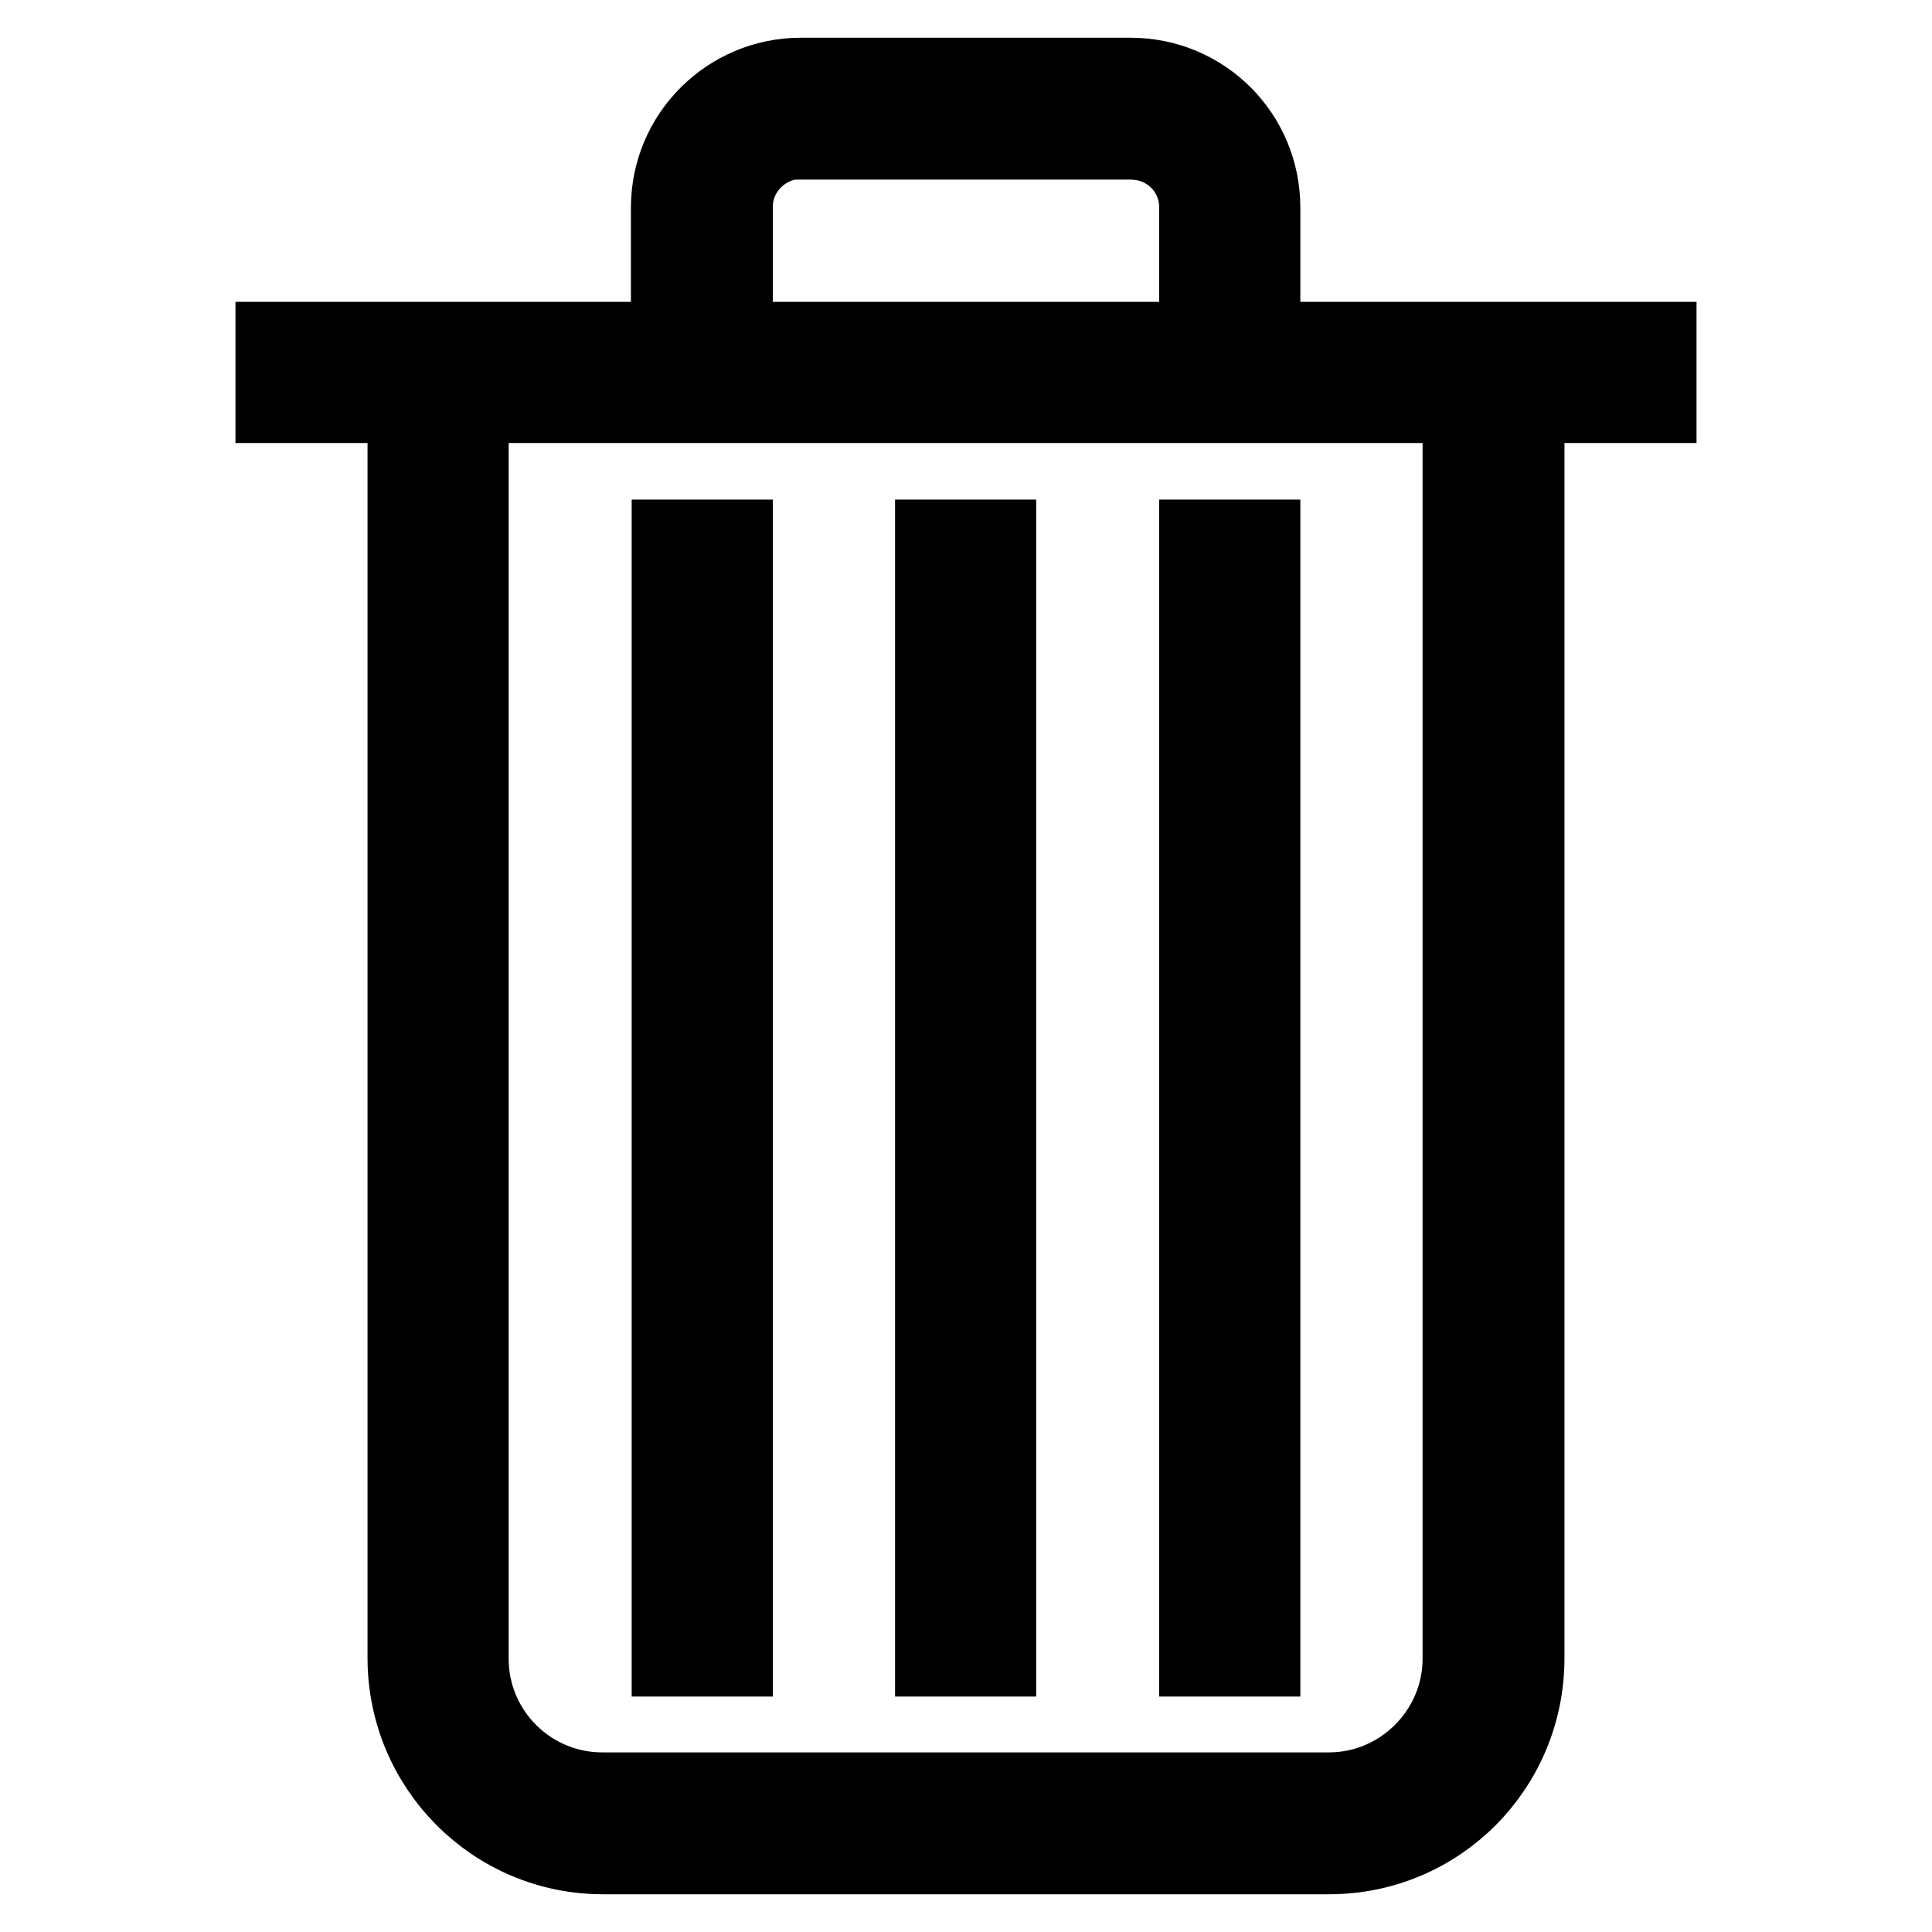
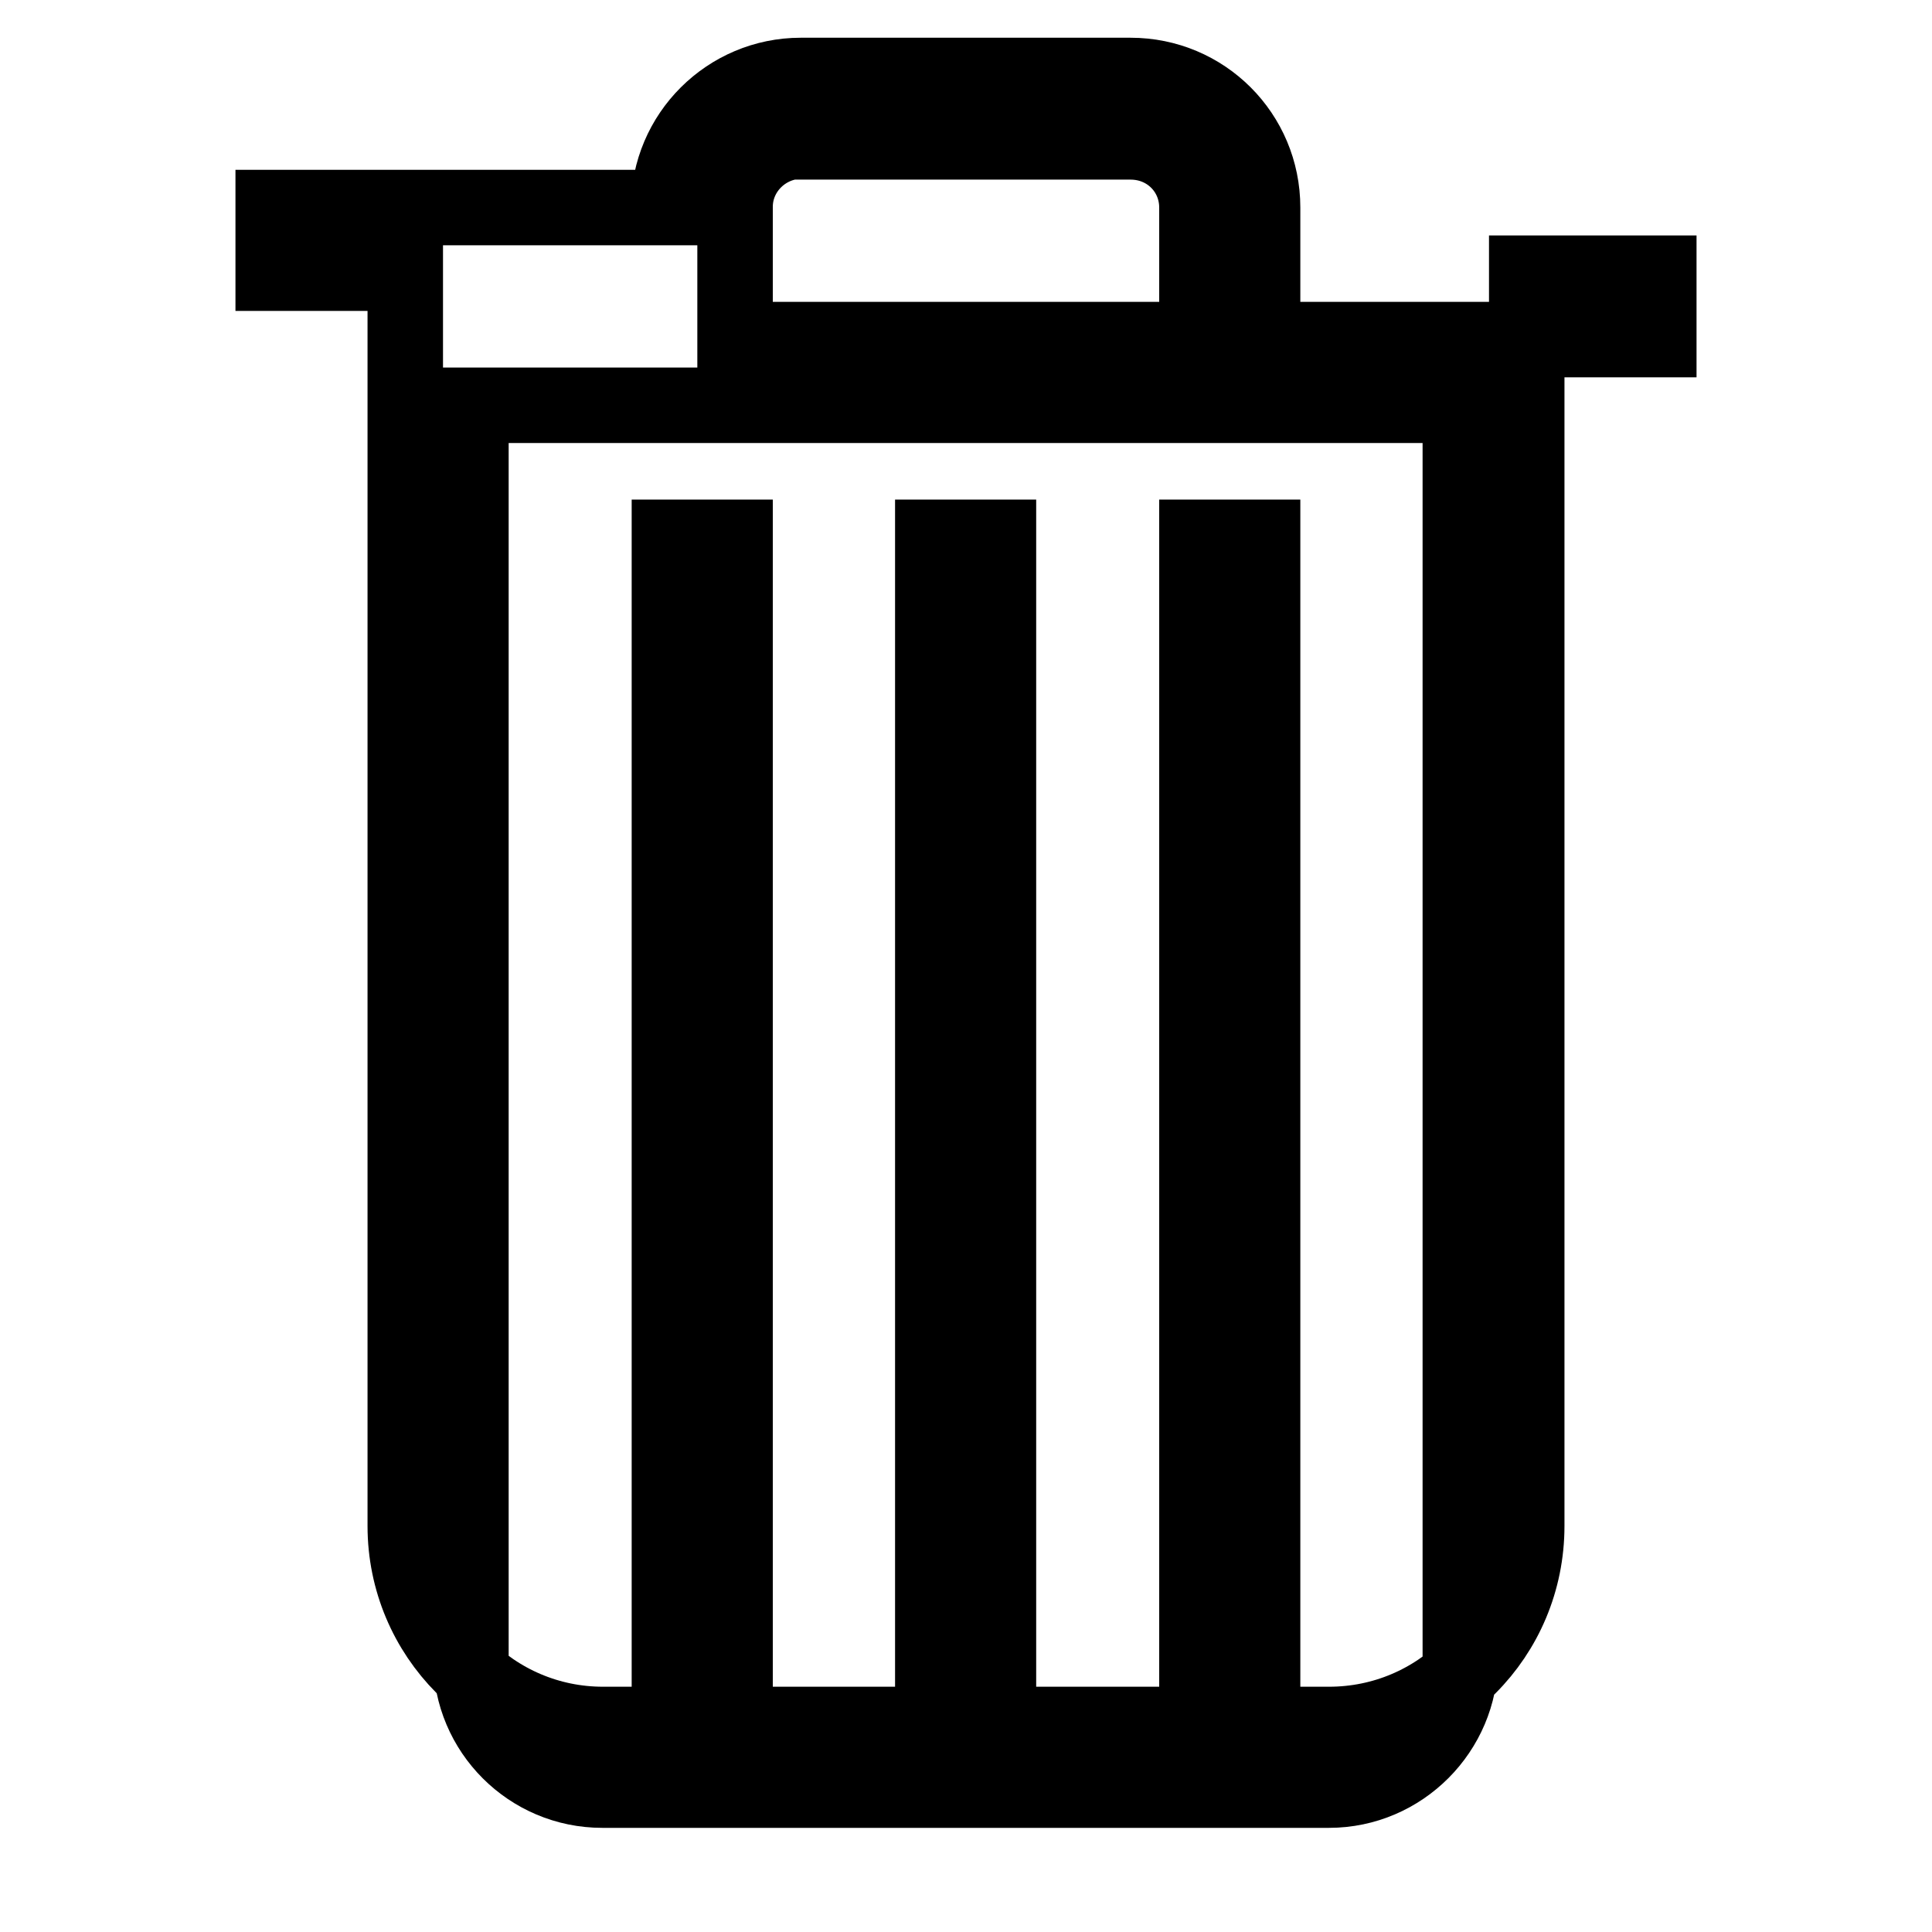
<svg xmlns="http://www.w3.org/2000/svg" version="1.1" x="0px" y="0px" viewBox="0 0 256 256" enable-background="new 0 0 256 256" xml:space="preserve">
  <g>
    <g>
-       <path stroke-width="10" fill-opacity="0" stroke="#000000" d="M184.8,45h-17.5l0,0V27.5c0-9.7-7.8-17.5-17.5-17.5h-43.7c-9.6,0-17.5,7.8-17.5,17.5V45H71.2h-35v8.7h17.5v166c0,14.5,11.7,26.3,26.2,26.3h96.2c14.5,0,26.2-11.7,26.2-26.3v-166h17.5V45H184.8L184.8,45L184.8,45z M62.4,53.7v166.1c0,9.6,7.8,17.4,17.4,17.4h96.3c9.6,0,17.4-7.9,17.4-17.4V53.7H62.4L62.4,53.7z M88.7,71.2v148.6h8.7V71.2H88.7L88.7,71.2z M123.6,71.2v148.6h8.7V71.2H123.6L123.6,71.2z M158.6,71.2v148.6h8.7V71.2H158.6L158.6,71.2z M106.2,18.7c-4.8,0-8.8,3.9-8.8,8.7V45h61.2V27.5c0-4.8-3.8-8.7-8.8-8.7H106.2L106.2,18.7z" />
+       <path stroke-width="10" fill-opacity="0" stroke="#000000" d="M184.8,45h-17.5l0,0V27.5c0-9.7-7.8-17.5-17.5-17.5h-43.7c-9.6,0-17.5,7.8-17.5,17.5H71.2h-35v8.7h17.5v166c0,14.5,11.7,26.3,26.2,26.3h96.2c14.5,0,26.2-11.7,26.2-26.3v-166h17.5V45H184.8L184.8,45L184.8,45z M62.4,53.7v166.1c0,9.6,7.8,17.4,17.4,17.4h96.3c9.6,0,17.4-7.9,17.4-17.4V53.7H62.4L62.4,53.7z M88.7,71.2v148.6h8.7V71.2H88.7L88.7,71.2z M123.6,71.2v148.6h8.7V71.2H123.6L123.6,71.2z M158.6,71.2v148.6h8.7V71.2H158.6L158.6,71.2z M106.2,18.7c-4.8,0-8.8,3.9-8.8,8.7V45h61.2V27.5c0-4.8-3.8-8.7-8.8-8.7H106.2L106.2,18.7z" />
    </g>
  </g>
</svg>